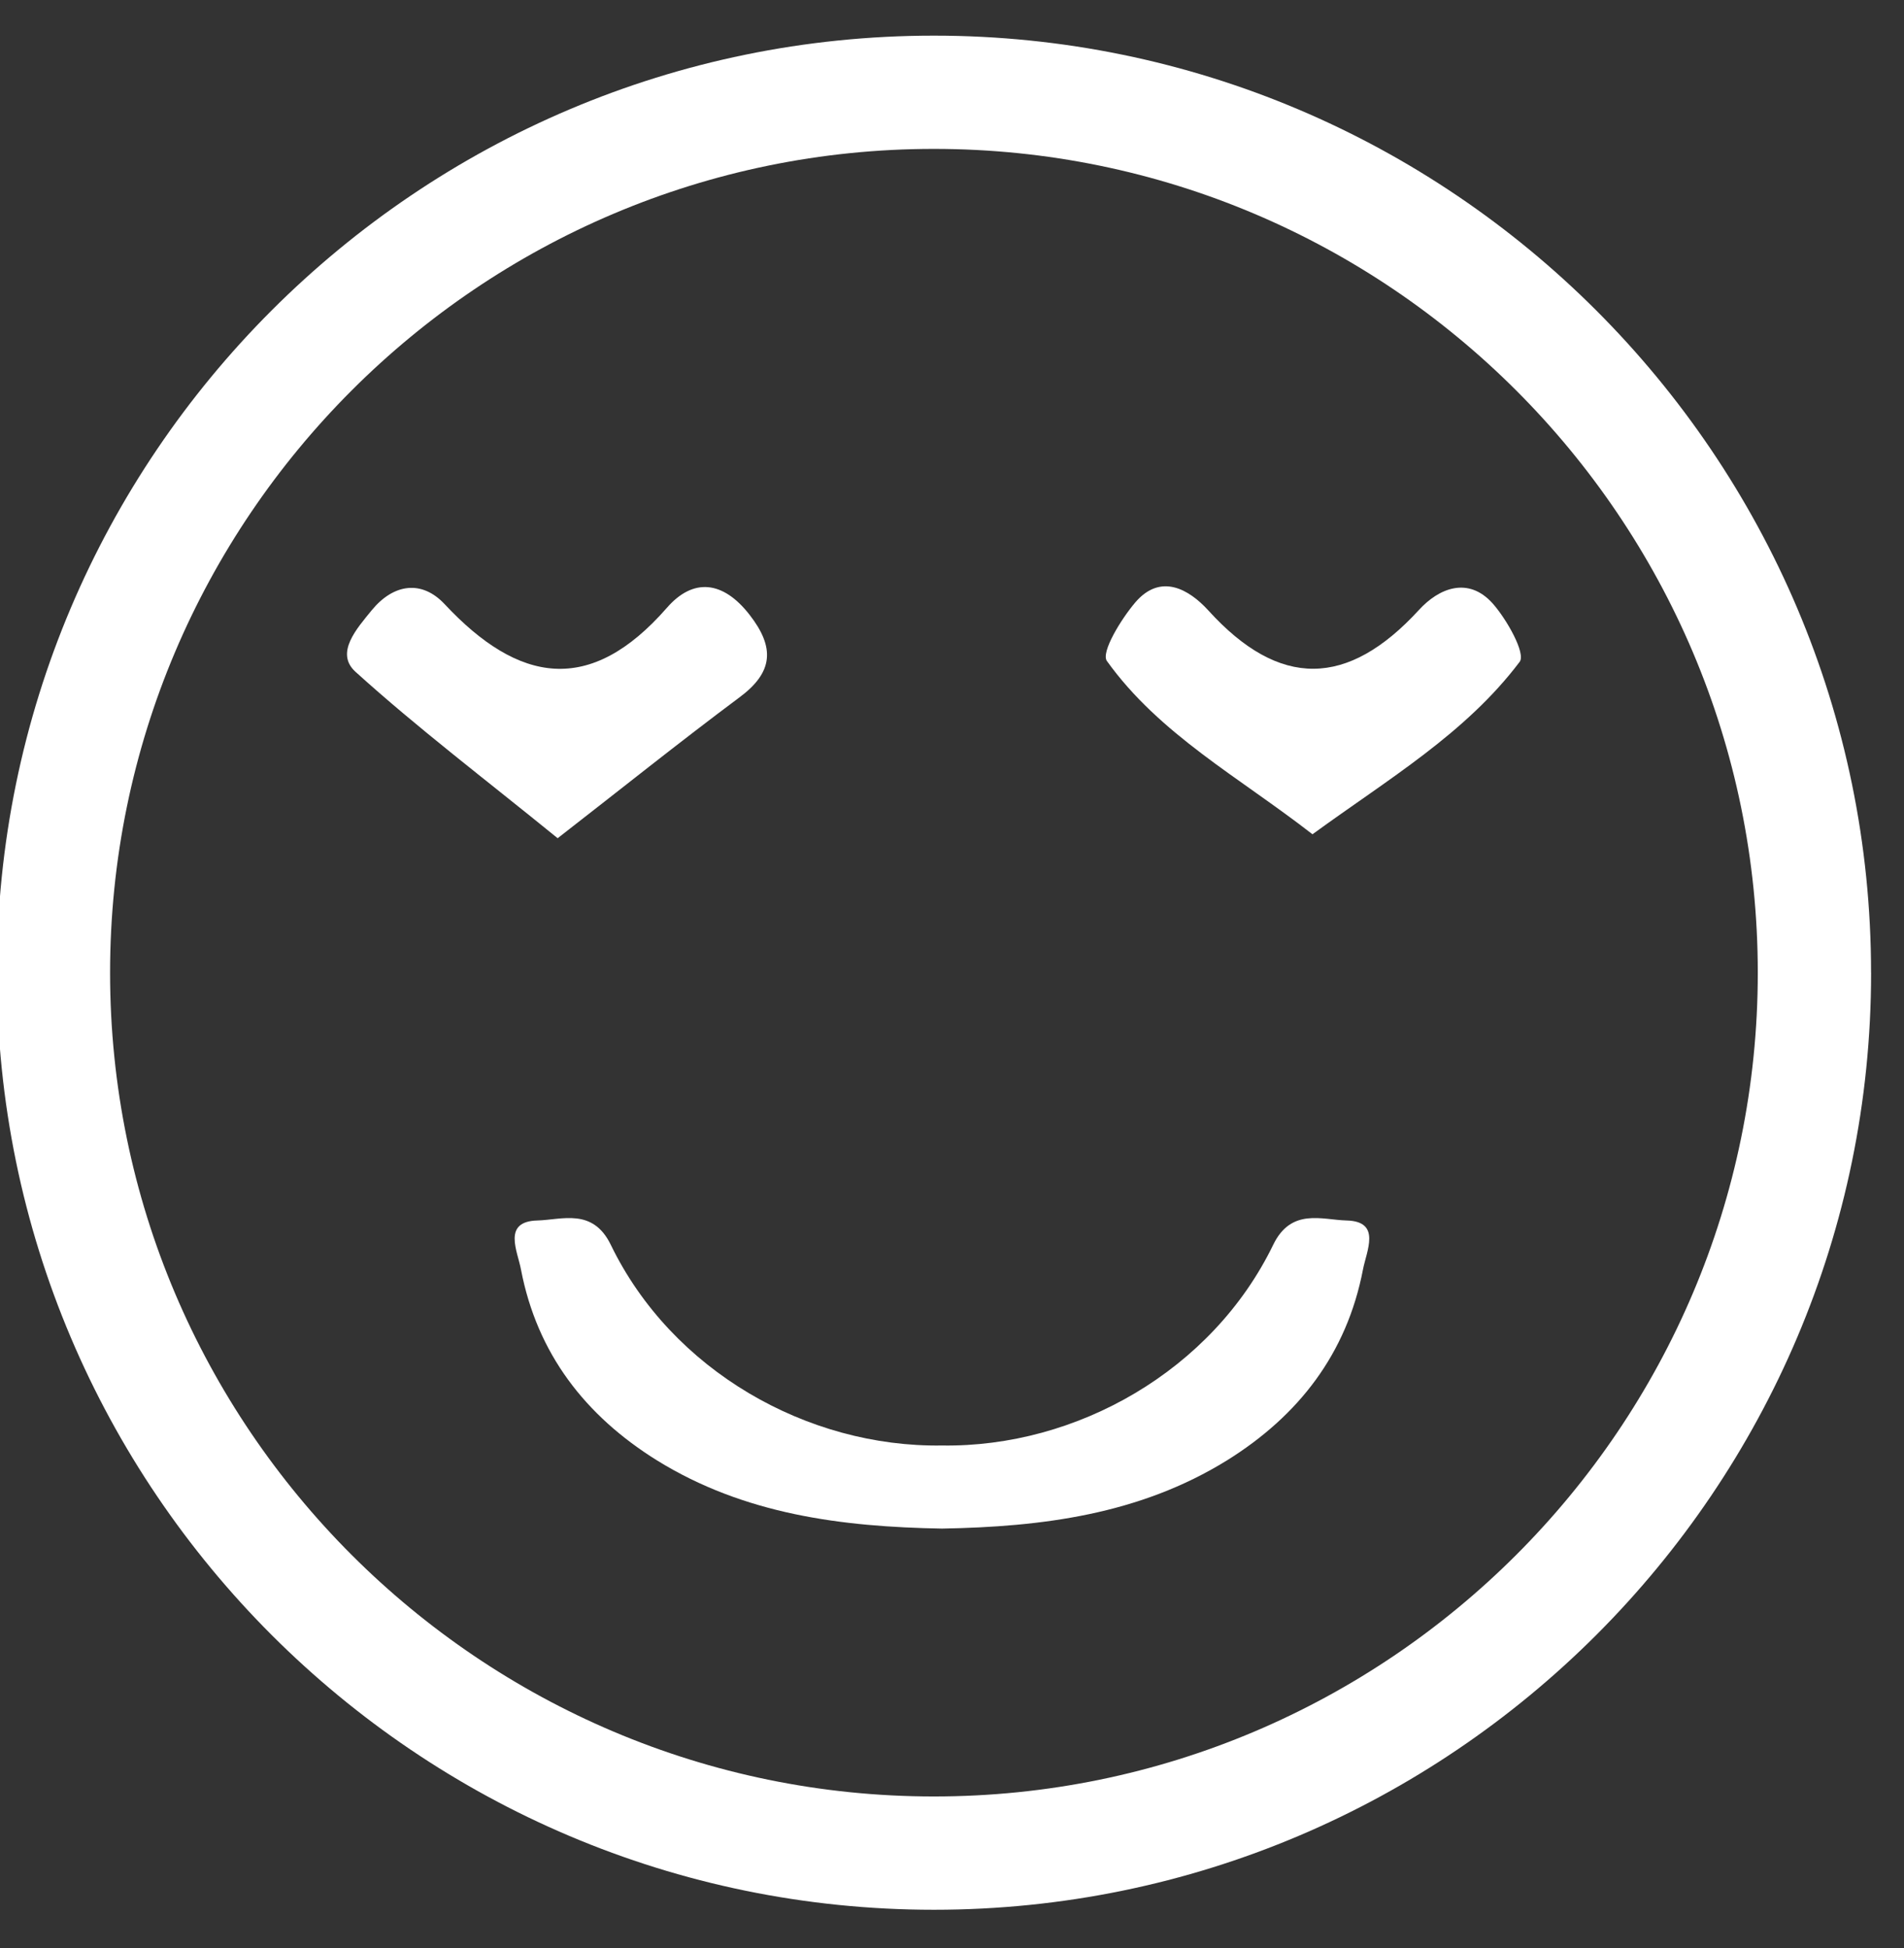
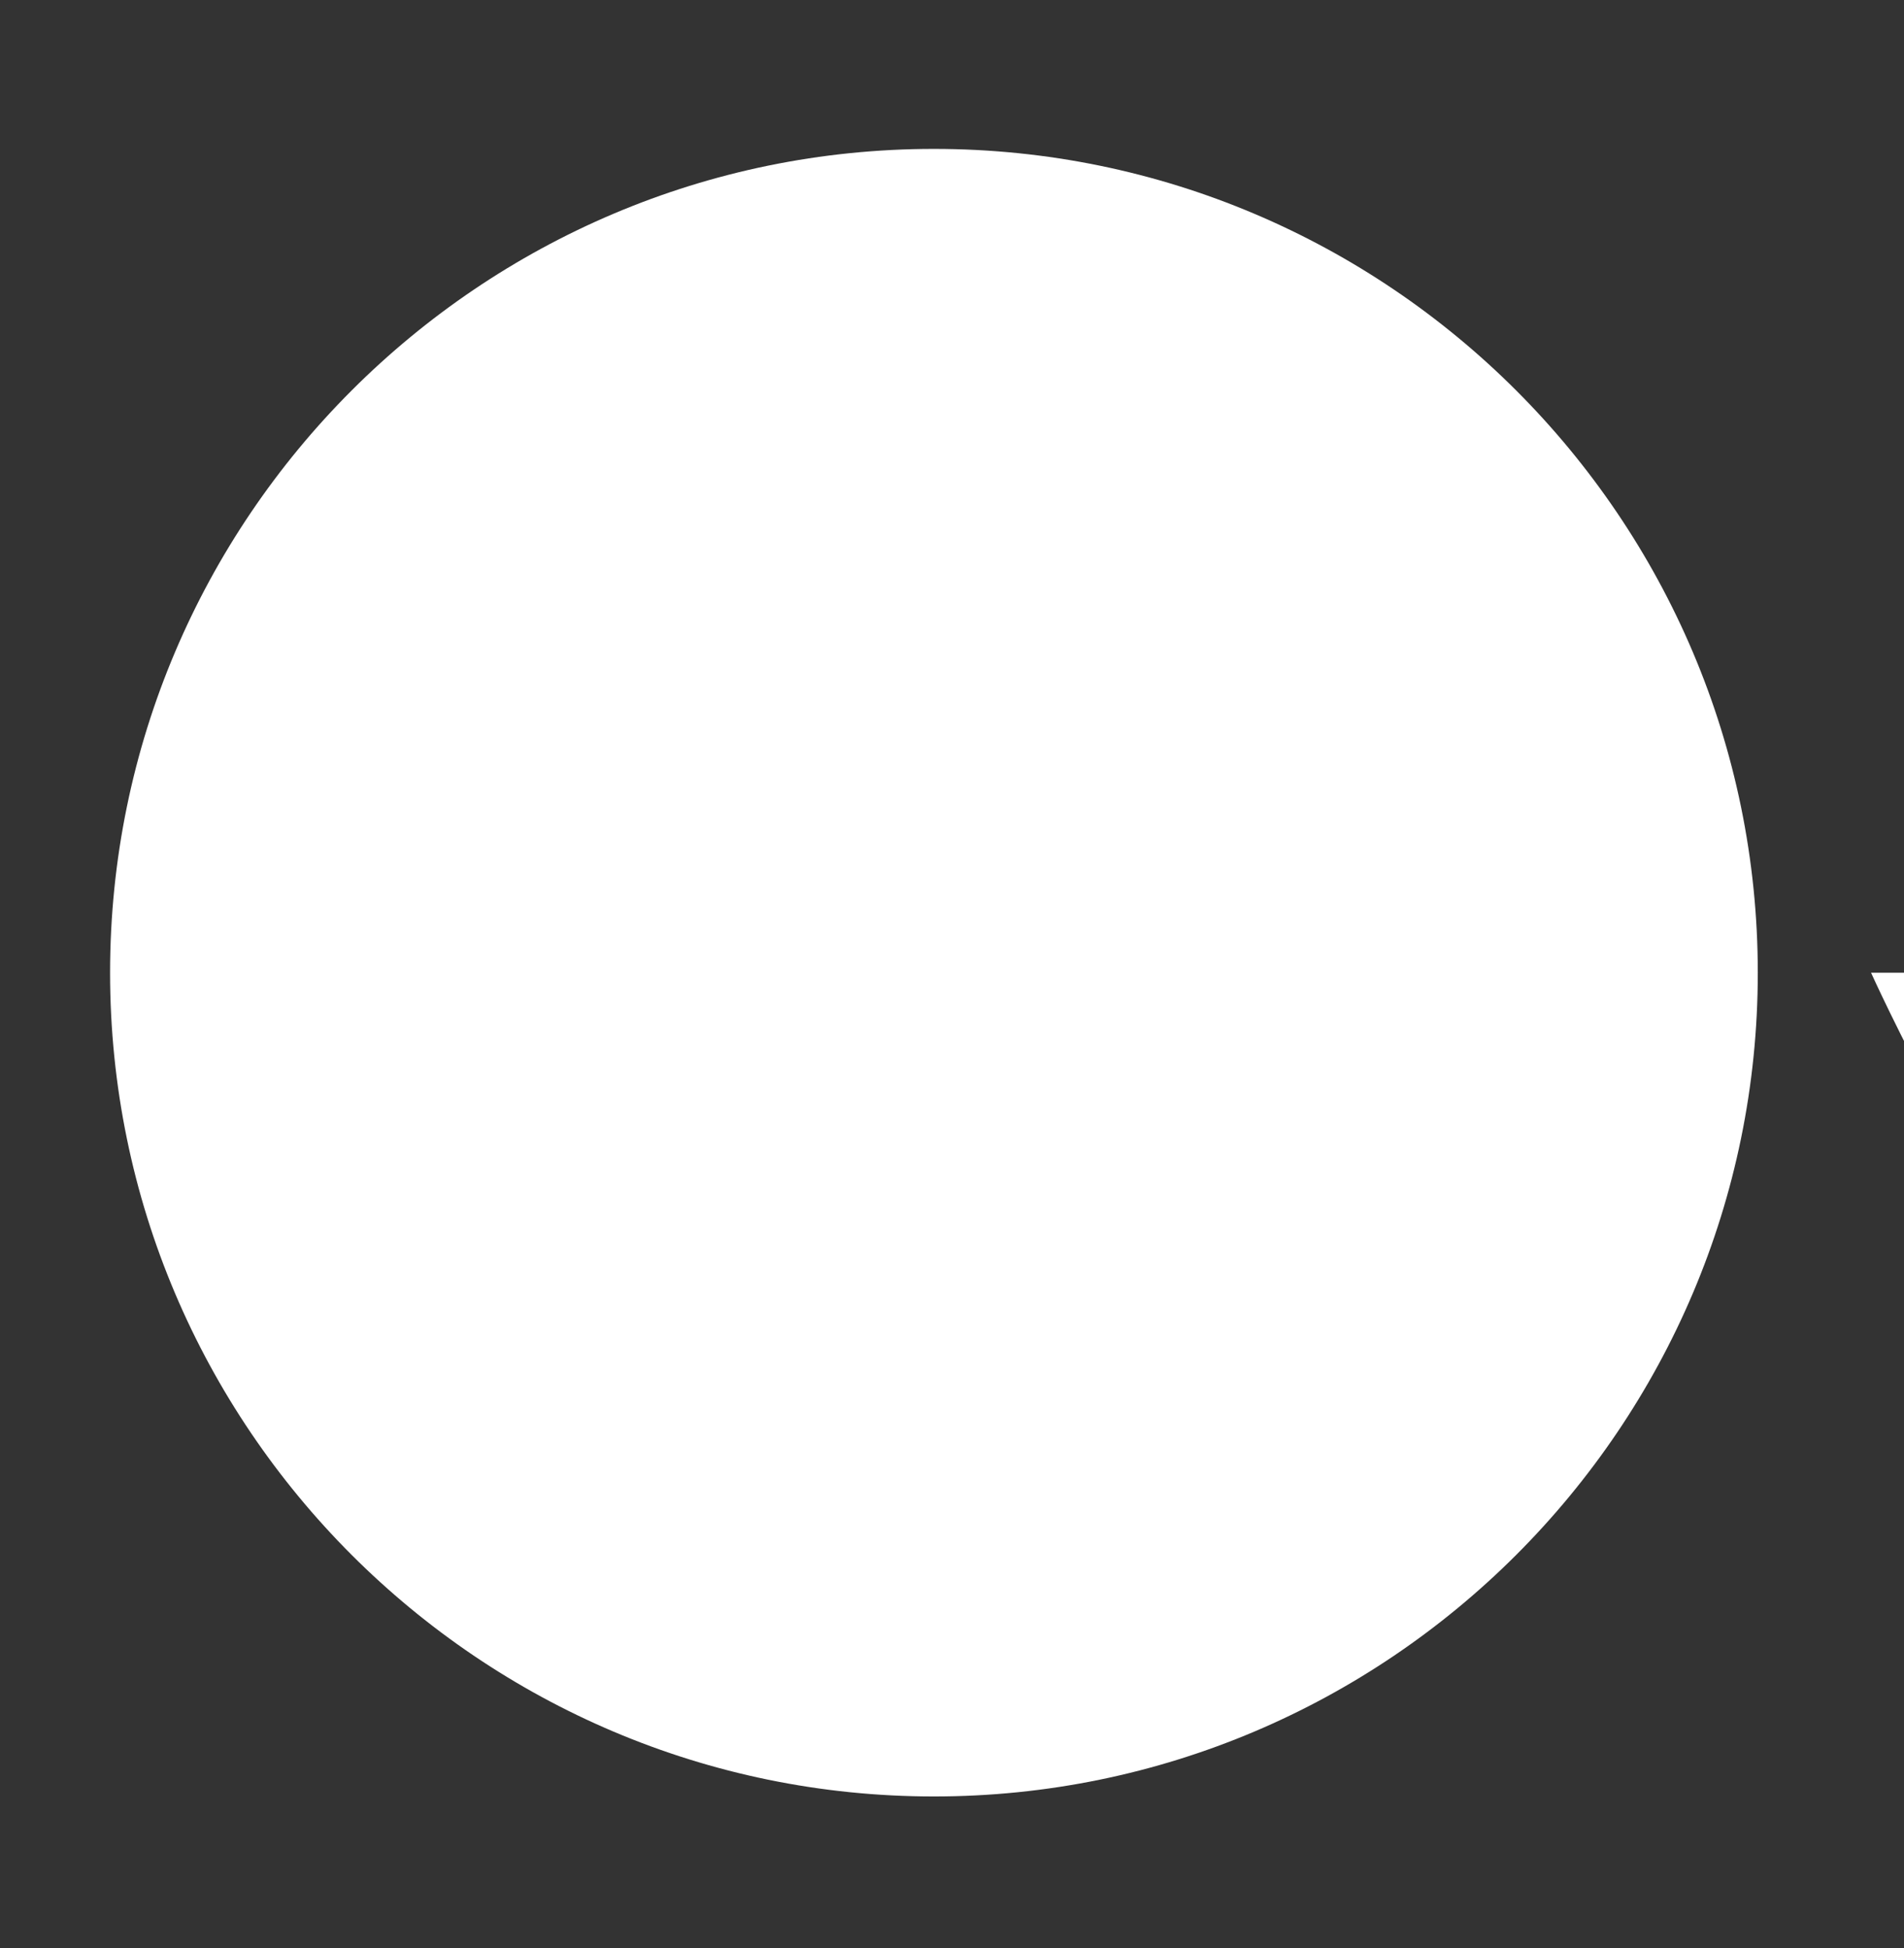
<svg xmlns="http://www.w3.org/2000/svg" width="43" height="44" viewBox="0 0 43 44">
  <rect x="0" y="0" width="43" height="44" fill="#333333" stroke="none" />
  <g>
    <g>
      <path fill="#ffffff" d="M12.594 18.932c-1.642-1.336-3.16-2.486-4.566-3.759-.47-.426.034-.98.367-1.39.496-.604 1.133-.687 1.646-.138 1.67 1.787 3.282 2.073 5.02.083.594-.682 1.268-.612 1.866.156.577.741.542 1.3-.234 1.872-1.35 1.007-2.666 2.063-4.099 3.176" />
    </g>
    <g>
-       <path fill="#ffffff" d="M29.641 18.843c-1.662-1.293-3.454-2.255-4.643-3.914-.139-.197.323-.95.645-1.327.57-.662 1.208-.294 1.642.181 1.613 1.78 3.153 1.746 4.76-.006.454-.498 1.115-.76 1.664-.149.321.361.754 1.132.611 1.32-1.225 1.623-2.964 2.644-4.679 3.895" />
-     </g>
+       </g>
    <g>
      <path fill="#ffffff" d="M30.41 27.566c-.553-.015-1.248-.29-1.655.547-1.379 2.846-4.444 4.581-7.482 4.535-3.038.046-6.103-1.689-7.48-4.535-.408-.837-1.104-.562-1.657-.547-.396.01-.51.182-.513.402v.005c-.002.222.104.491.143.702.364 1.897 1.45 3.3 3.072 4.31 1.975 1.222 4.176 1.5 6.435 1.54 2.26-.04 4.461-.318 6.436-1.54 1.622-1.01 2.707-2.413 3.072-4.31.04-.21.144-.48.142-.702v-.005c-.003-.22-.115-.393-.513-.402" />
    </g>
    <g>
-       <path fill="#ffffff" d="M39.698 21.97c0 10.258-8.347 18.605-18.607 18.605-10.258 0-18.605-8.347-18.605-18.605 0-10.26 8.347-18.607 18.605-18.607 10.26 0 18.607 8.347 18.607 18.607zm2.558 0C42.256 10.3 32.761.805 21.091.805 9.422.805-.07 10.3-.07 21.97s9.493 21.164 21.162 21.164c11.67 0 21.165-9.495 21.165-21.164z" />
+       <path fill="#ffffff" d="M39.698 21.97c0 10.258-8.347 18.605-18.607 18.605-10.258 0-18.605-8.347-18.605-18.605 0-10.26 8.347-18.607 18.605-18.607 10.26 0 18.607 8.347 18.607 18.607zm2.558 0s9.493 21.164 21.162 21.164c11.67 0 21.165-9.495 21.165-21.164z" />
    </g>
  </g>
</svg>